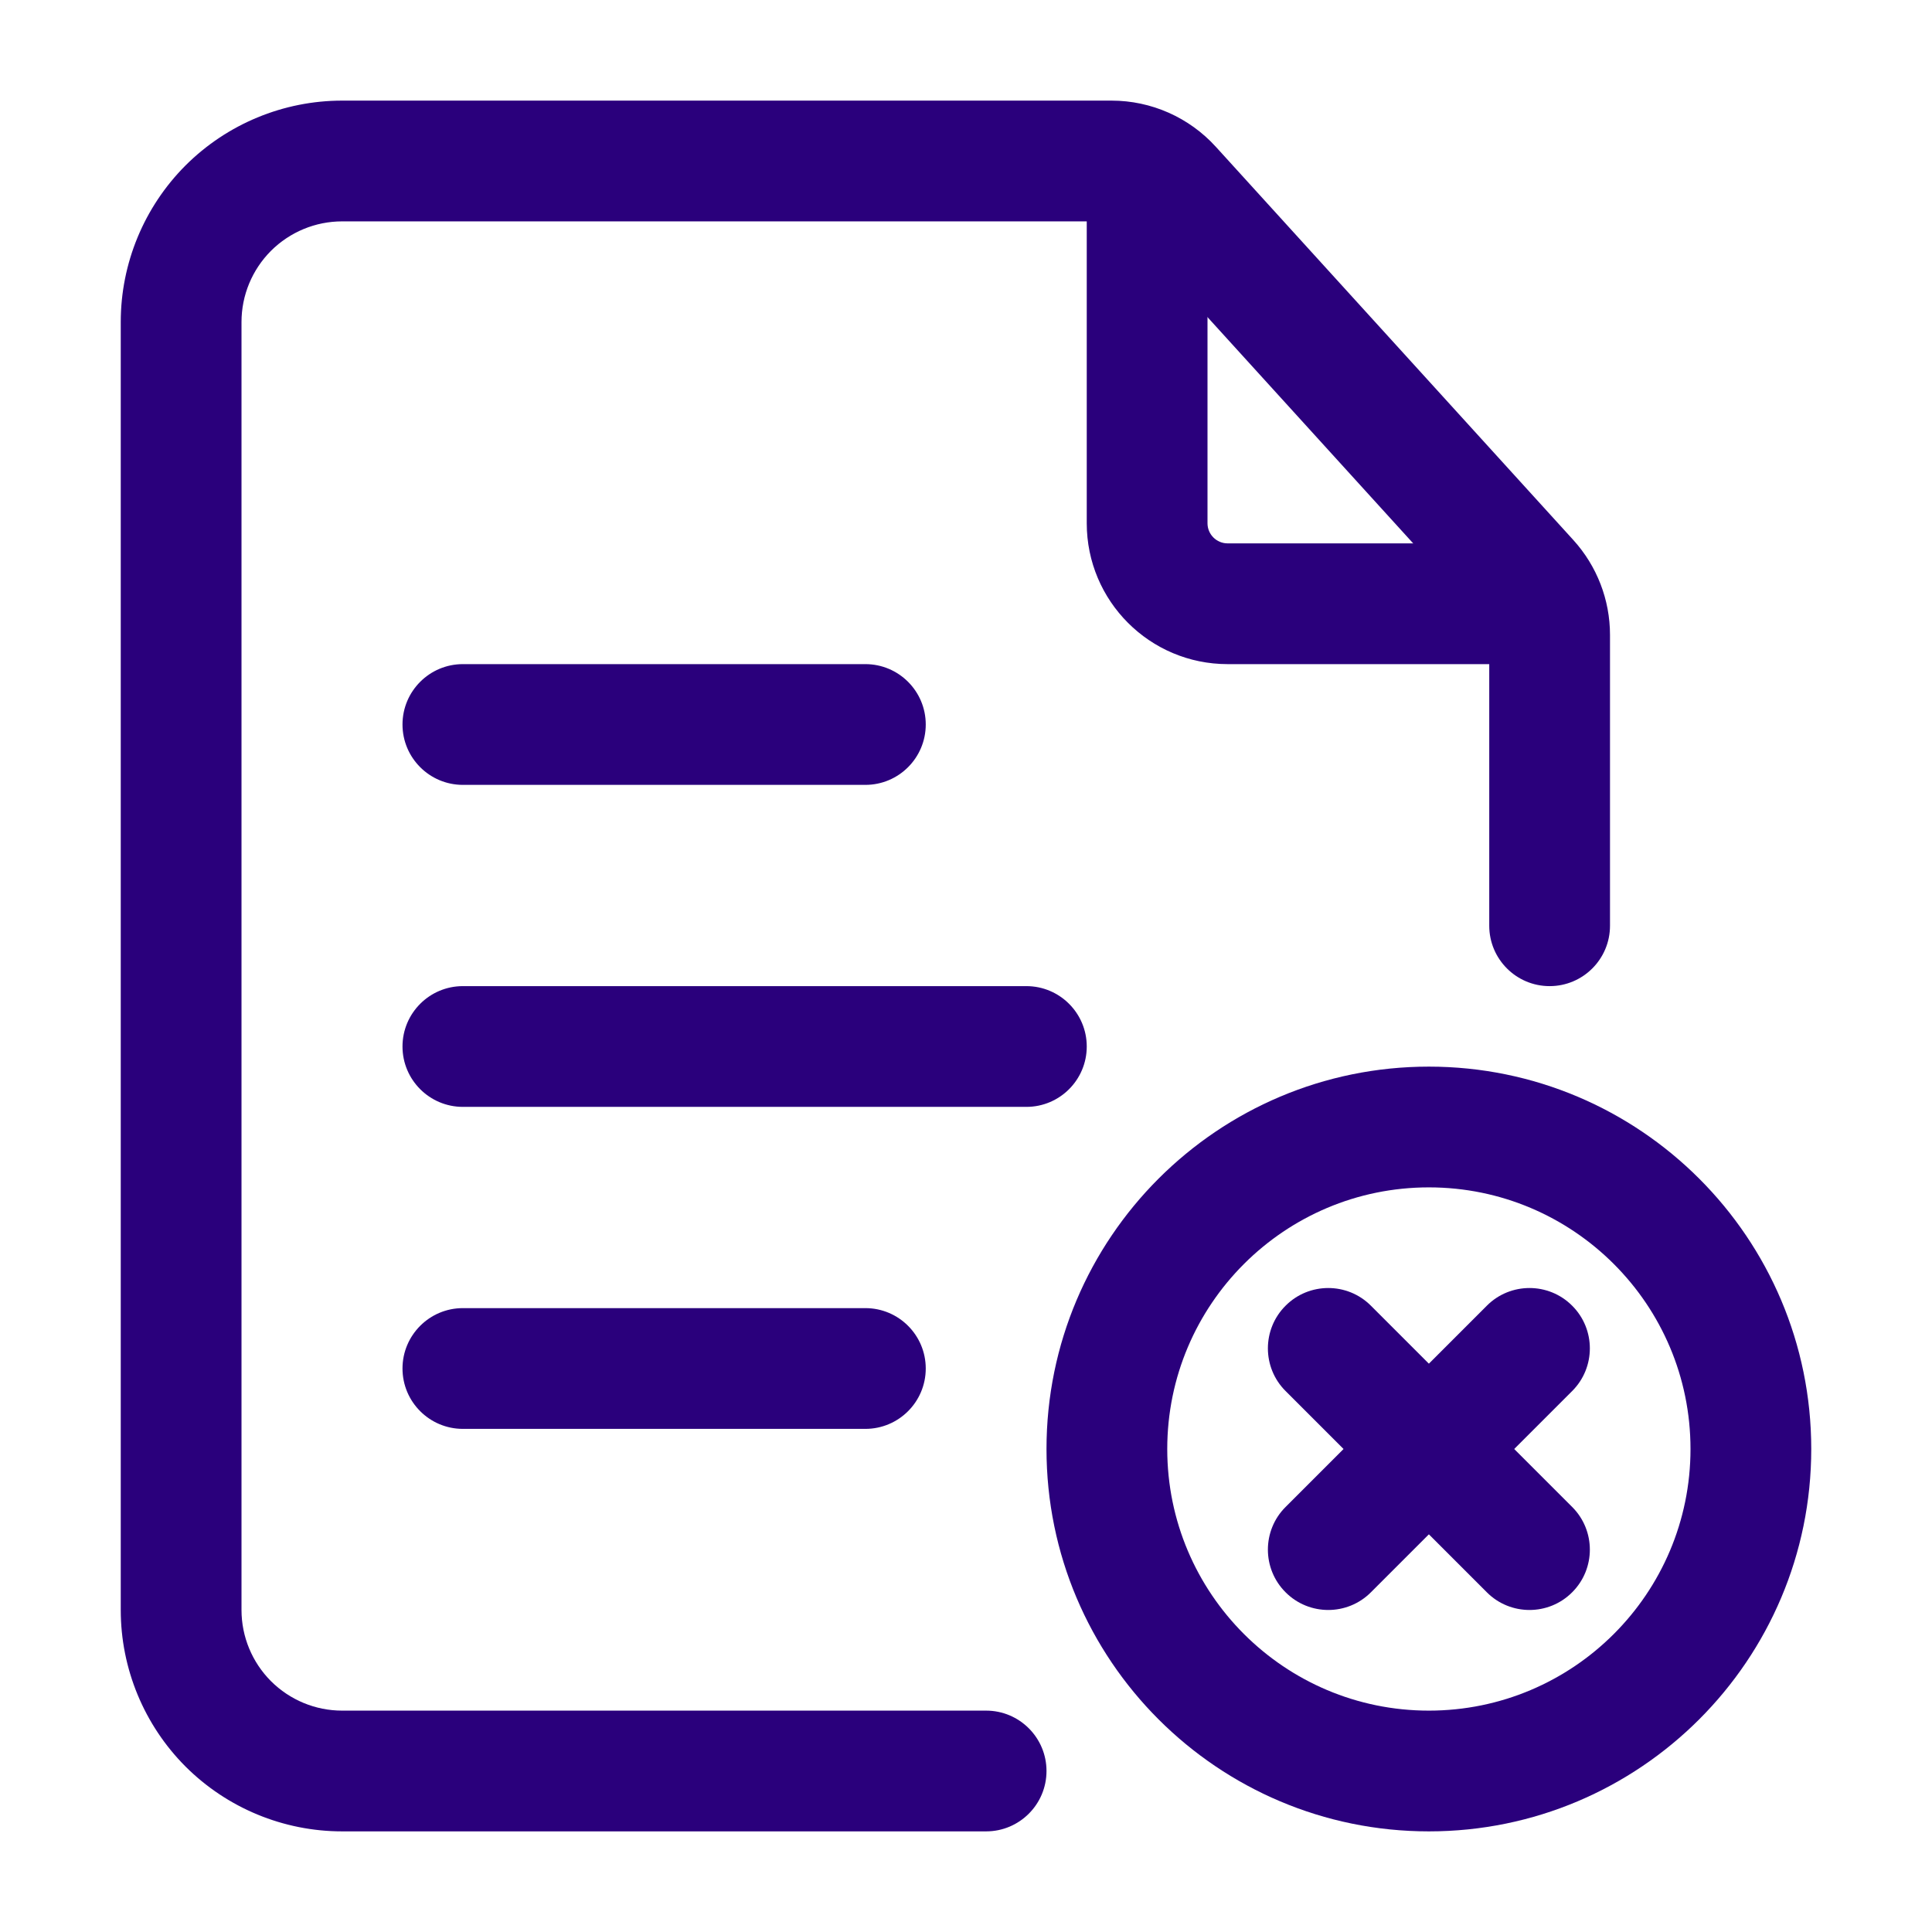
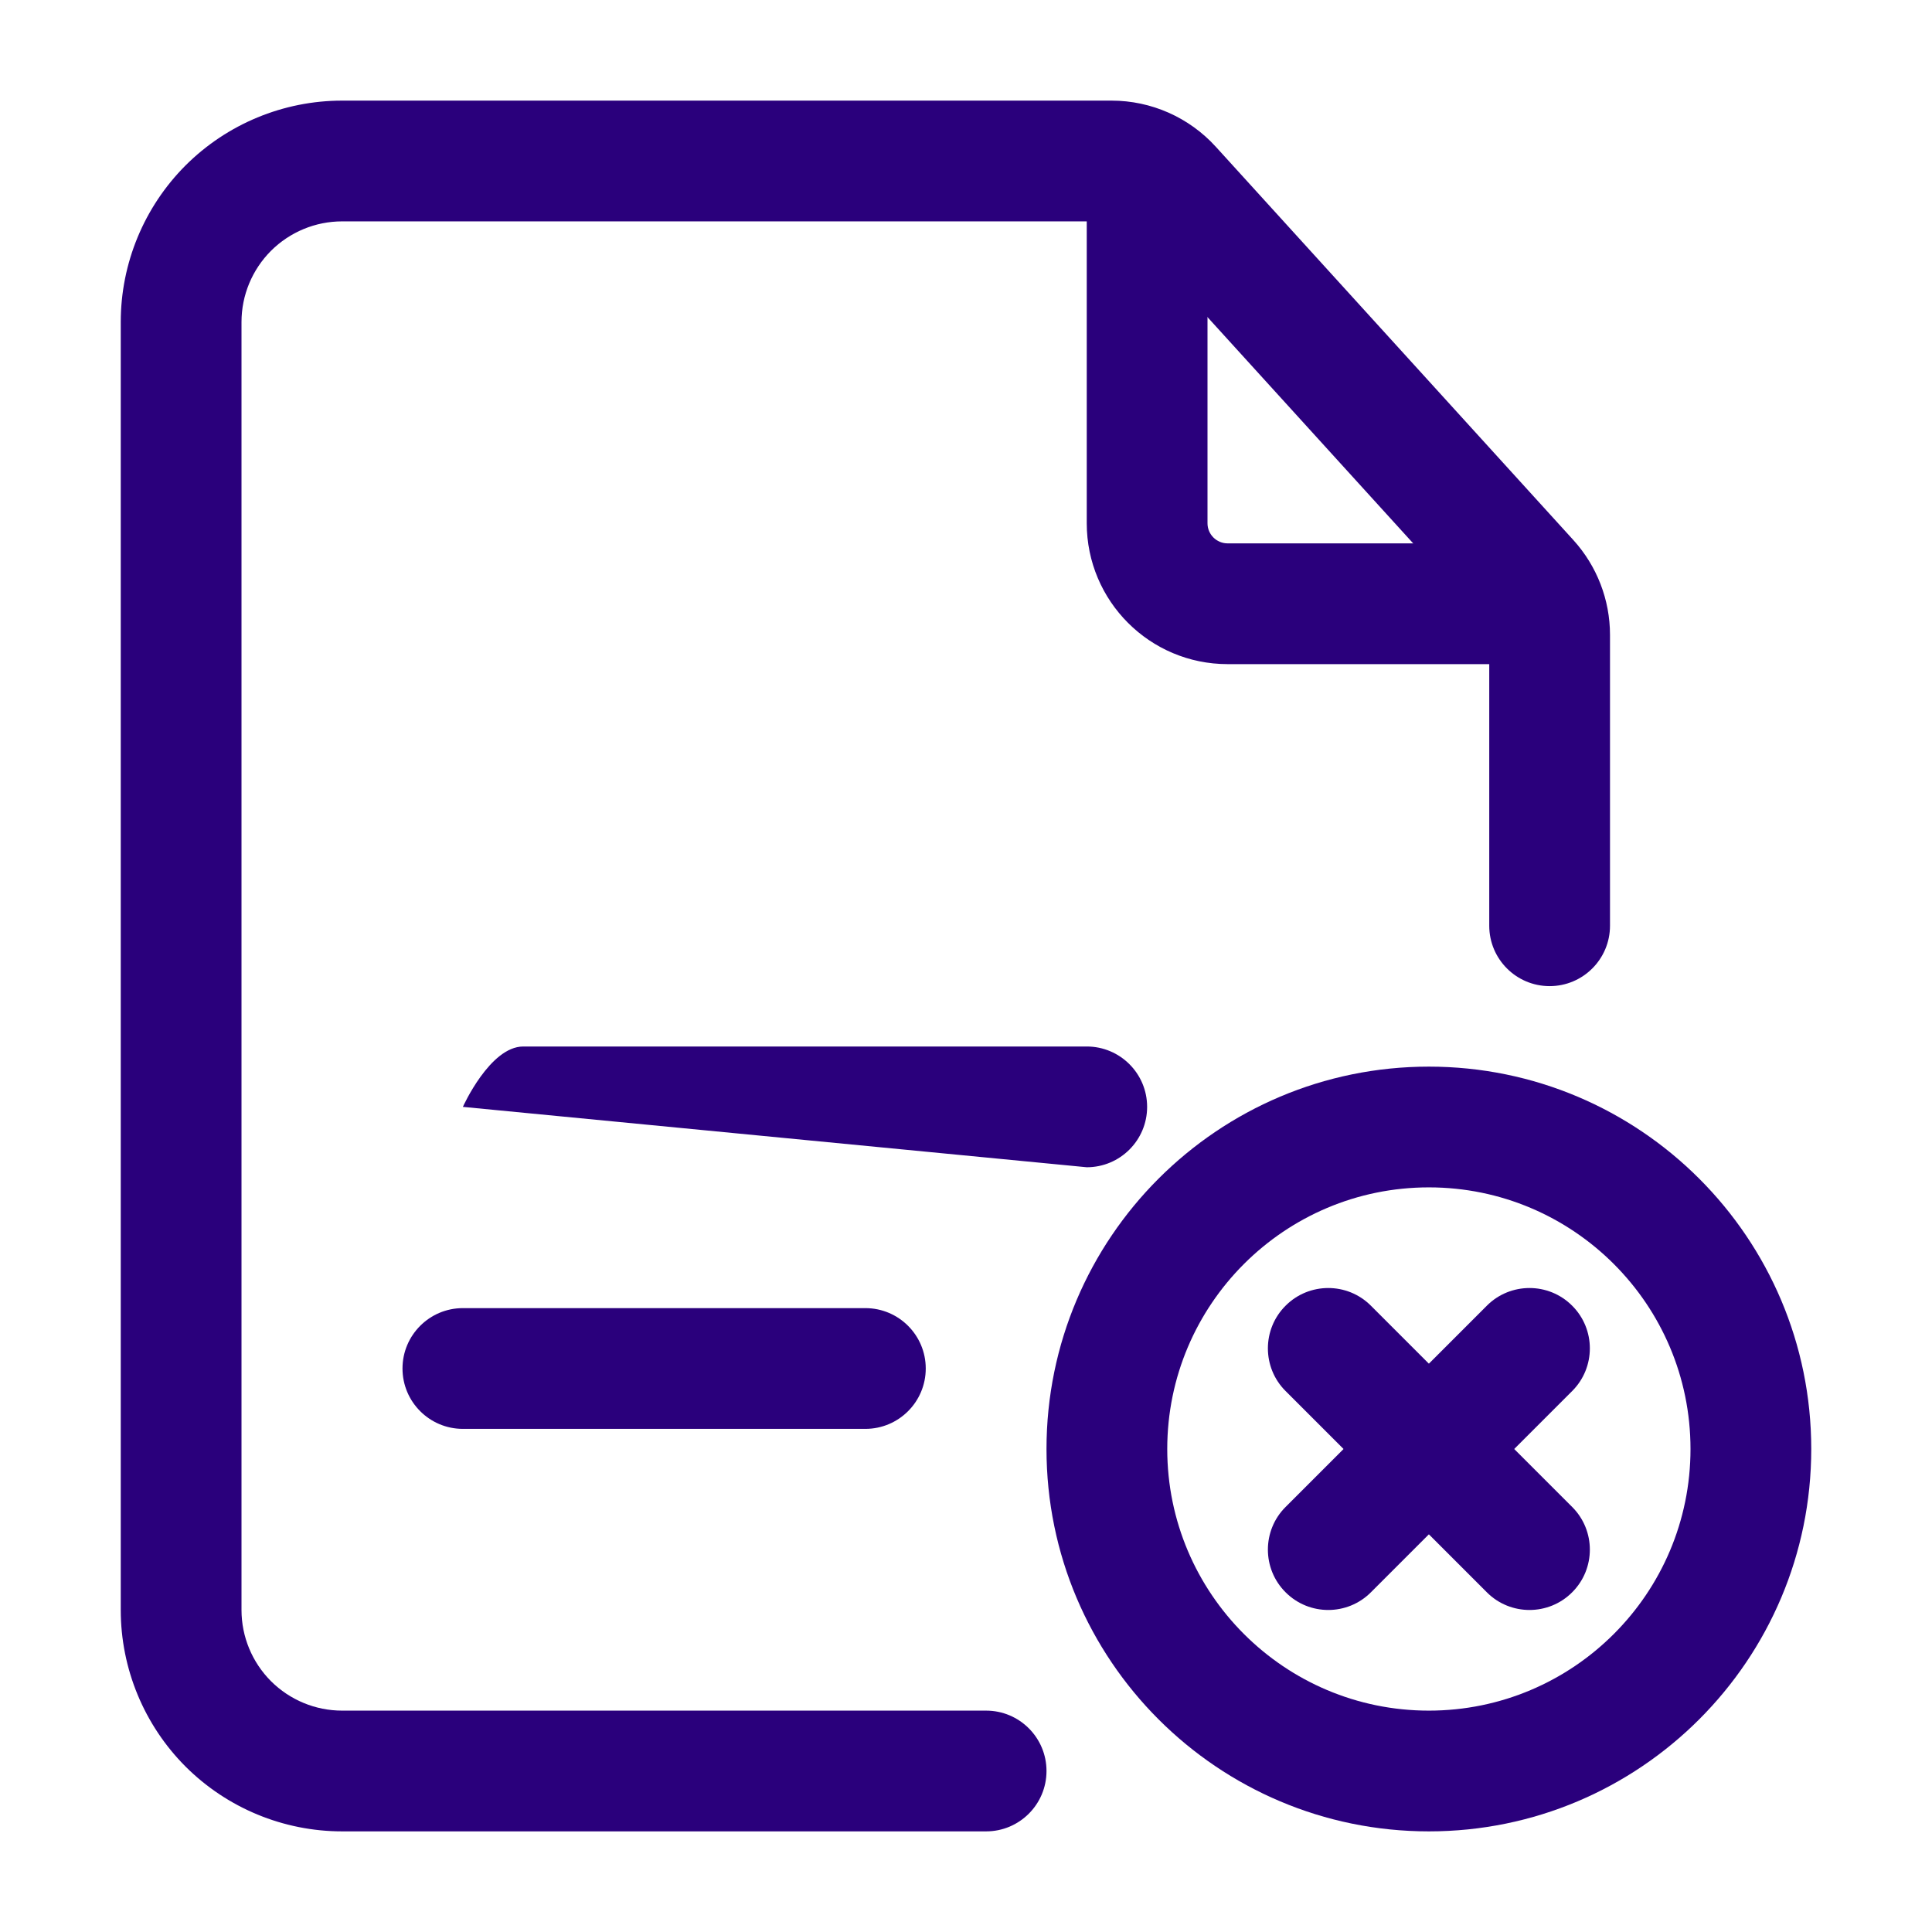
<svg xmlns="http://www.w3.org/2000/svg" clip-rule="evenodd" fill="#2A007C" fill-rule="evenodd" height="512" stroke-linejoin="round" stroke-miterlimit="2" viewBox="0 0 24 24" width="512">
  <g id="Icon">
    <path d="m17.75 13.25c2.622 0 4.75 2.128 4.75 4.75s-2.128 4.75-4.75 4.75-4.75-2.128-4.75-4.75 2.128-4.75 4.75-4.75zm0 1.5c-1.794 0-3.25 1.456-3.25 3.25s1.456 3.25 3.25 3.25 3.25-1.456 3.25-3.25-1.456-3.25-3.25-3.25z" />
    <path d="m17.03 19.78c-.292.293-.768.293-1.06 0-.293-.292-.293-.768 0-1.06l2.5-2.5c.292-.293.768-.293 1.06 0 .293.292.293.768 0 1.06z" />
    <path d="m19.53 18.72c.293.292.293.768 0 1.06-.292.293-.768.293-1.06 0l-2.5-2.5c-.293-.292-.293-.768 0-1.06.292-.293.768-.293 1.06 0z" />
-     <path d="m5.75 9.75c-.414 0-.75-.336-.75-.75s.336-.75.75-.75h5c.414 0 .75.336.75.75s-.336.75-.75.75z" />
    <path d="m5.75 17.75c-.414 0-.75-.336-.75-.75s.336-.75.75-.75h5c.414 0 .75.336.75.75s-.336.75-.75.75z" />
-     <path d="m5.75 13.75c-.414 0-.75-.336-.75-.75s.336-.75.75-.75h7c.414 0 .75.336.75.75s-.336.75-.75.75z" />
+     <path d="m5.75 13.75s.336-.75.75-.75h7c.414 0 .75.336.75.75s-.336.75-.75.75z" />
    <path d="m20 11.5c0 .414-.336.75-.75.75s-.75-.336-.75-.75v-3.613c0-.063-.023-.123-.065-.169l-4.442-4.886c-.048-.052-.115-.082-.185-.082h-9.558c-.332 0-.649.132-.884.366-.234.235-.366.552-.366.884v16c0 .332.132.649.366.884.235.234.552.366.884.366h8c.414 0 .75.336.75.75s-.336.75-.75.75h-8c-.729 0-1.429-.29-1.945-.805-.515-.516-.805-1.216-.805-1.945v-16c0-.729.29-1.429.805-1.945.516-.515 1.216-.805 1.945-.805h9.558c.493 0 .963.208 1.295.573l4.442 4.886c.293.323.455.742.455 1.178z" />
    <path d="m13.5 2.5c0-.414.336-.75.75-.75s.75.336.75.75v4c0 .138.112.25.25.25h3.5c.414 0 .75.336.75.75s-.336.75-.75.75h-3.5c-.967 0-1.75-.784-1.75-1.75z" />
  </g>
</svg>